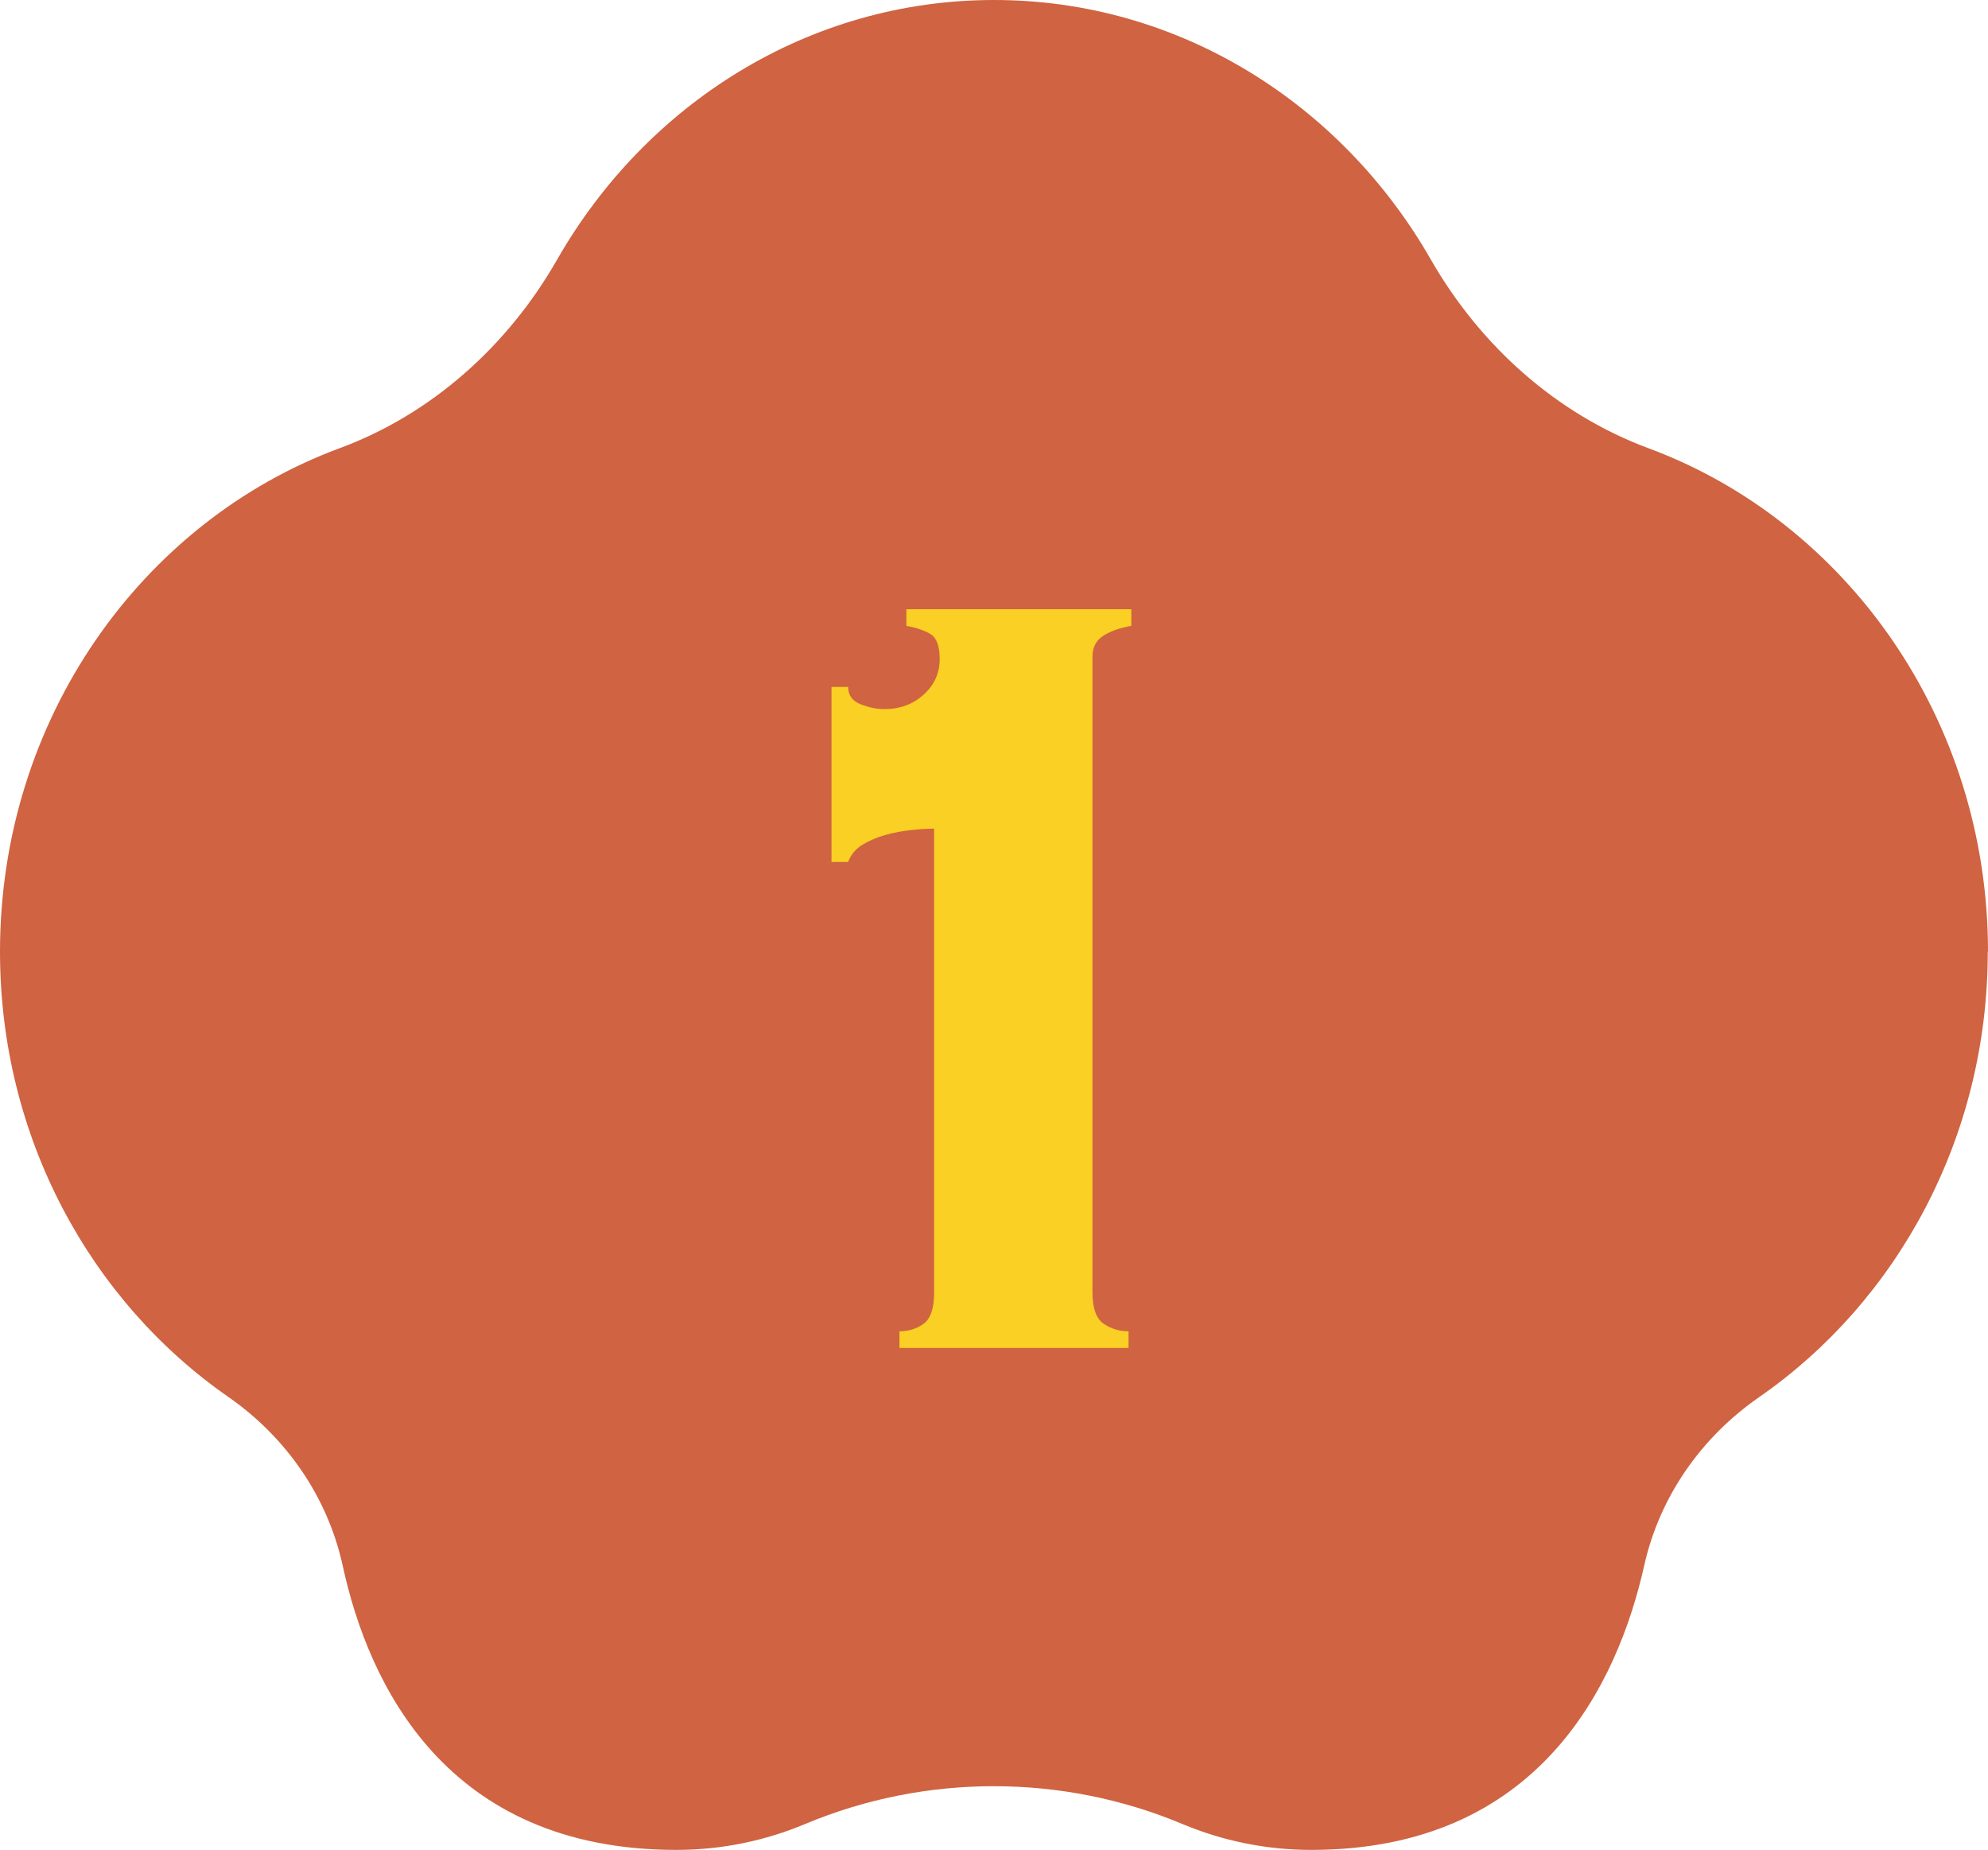
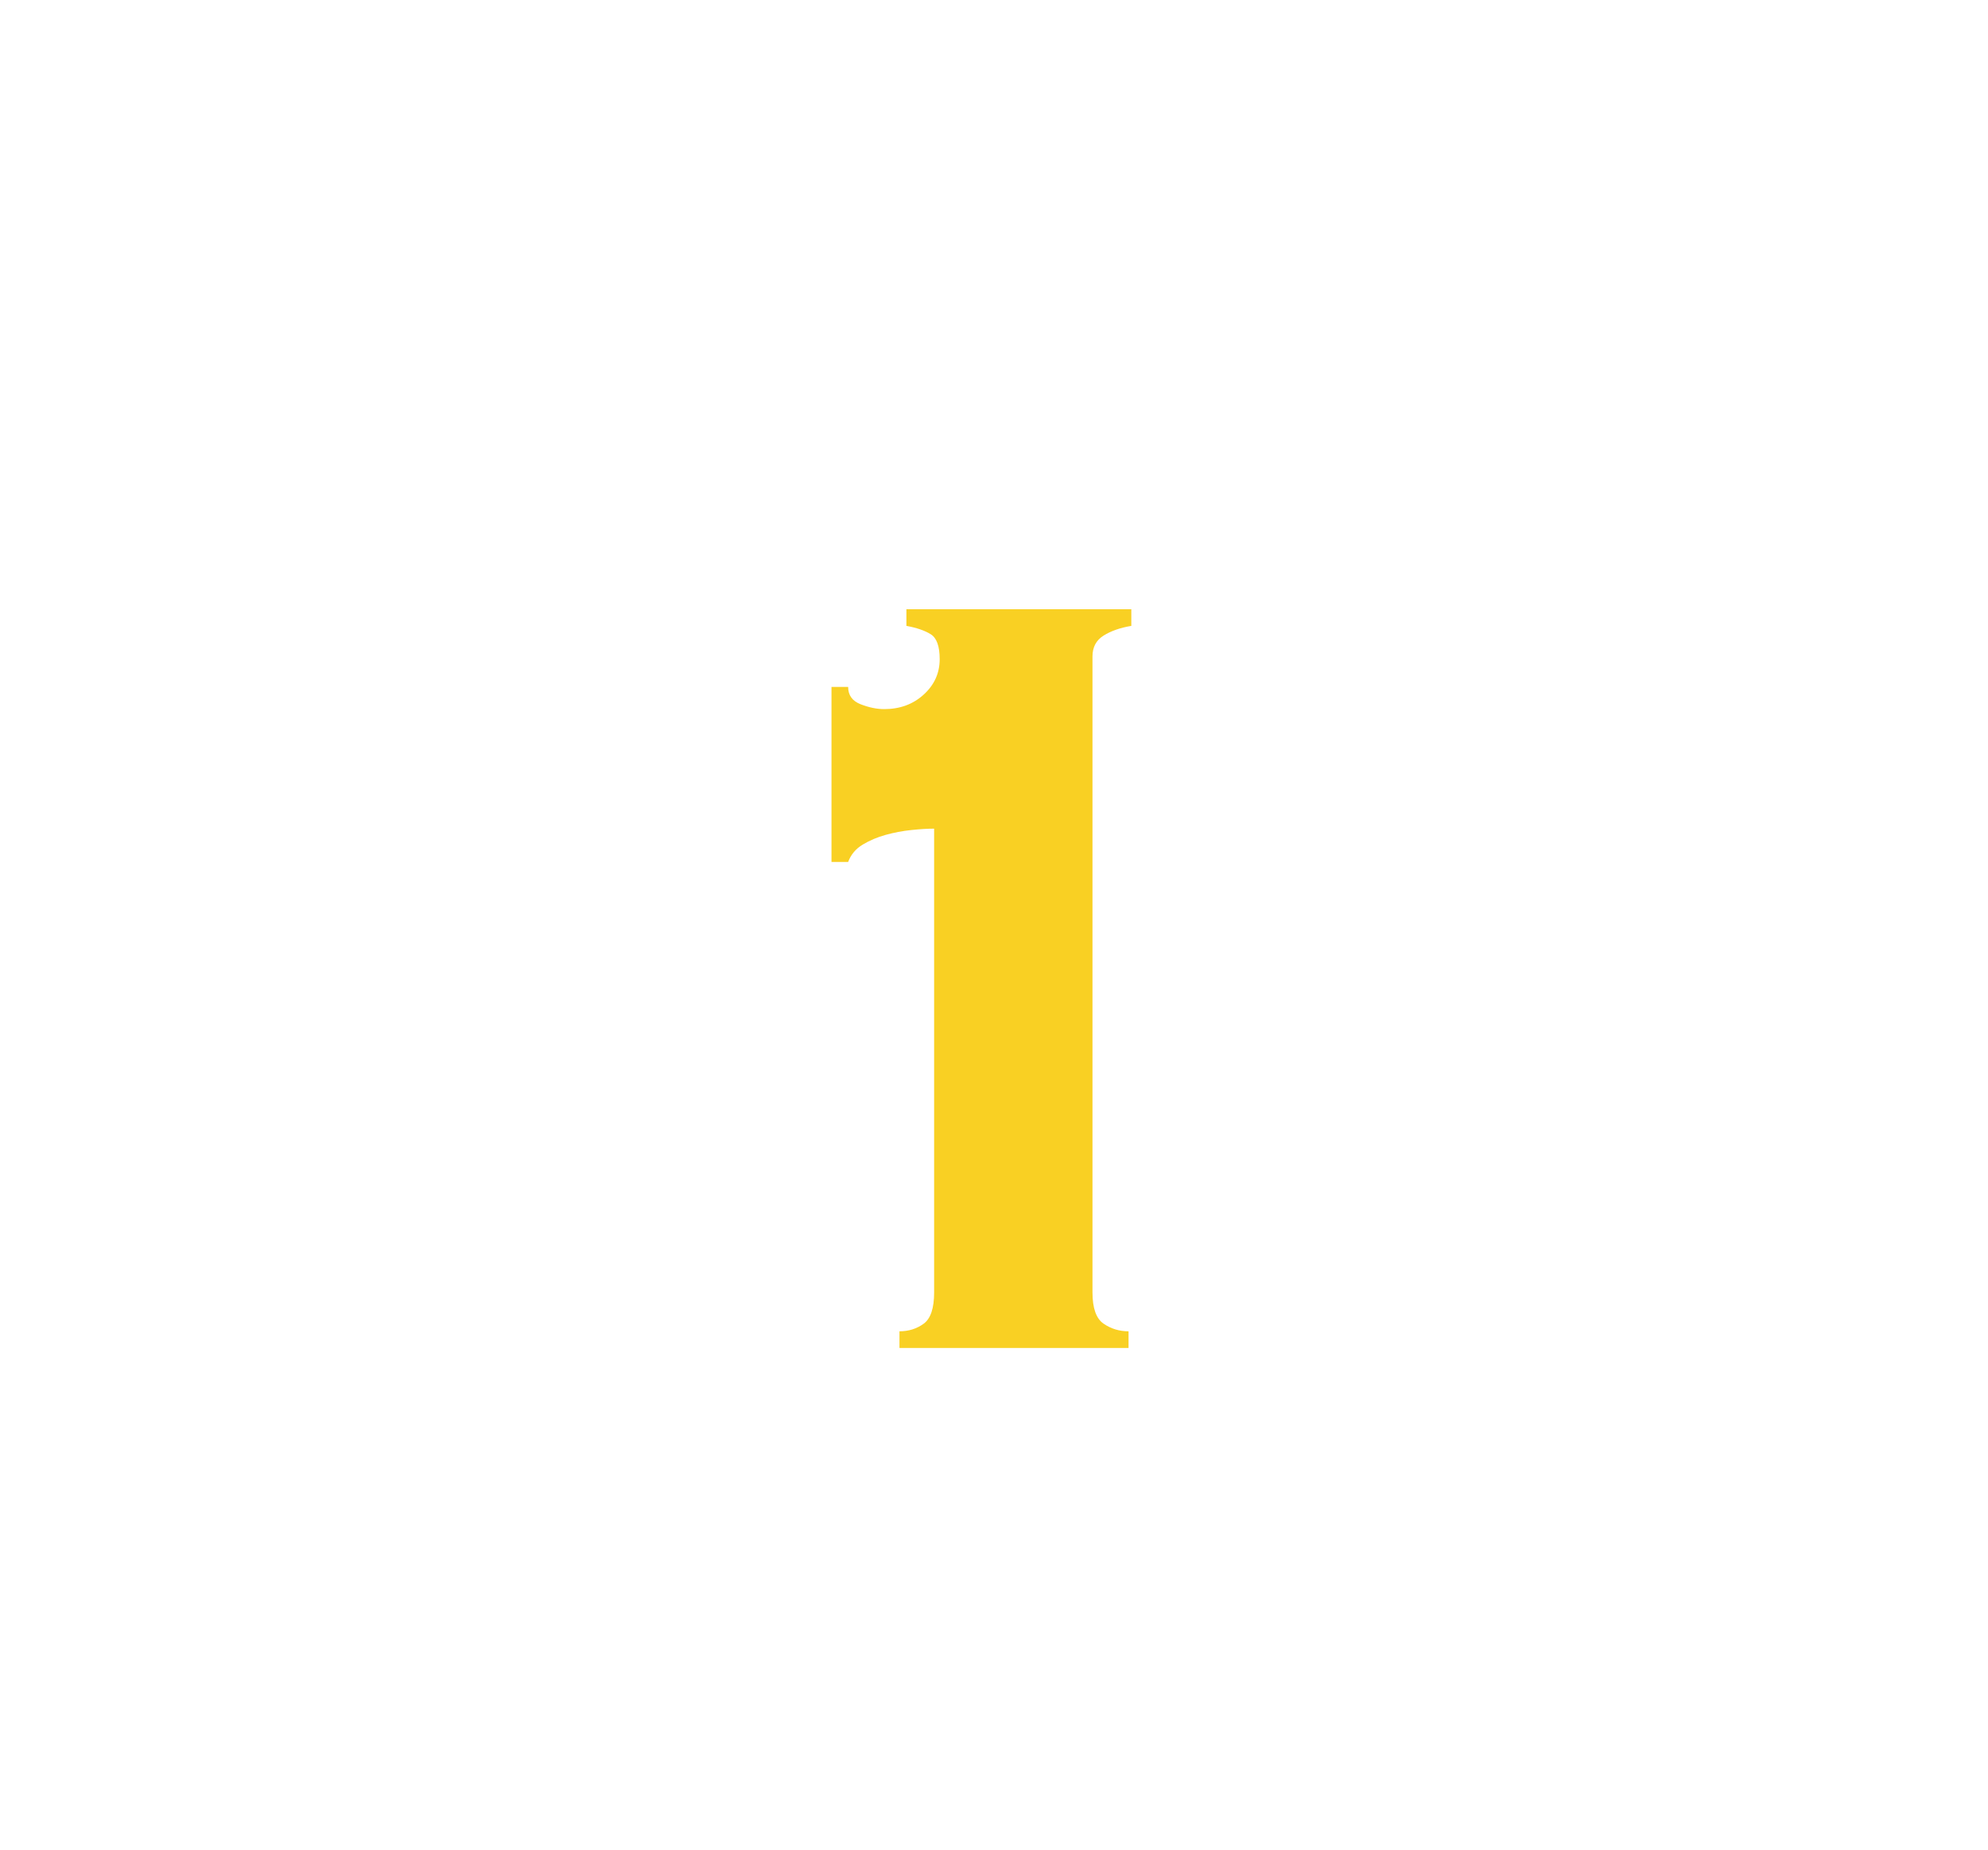
<svg xmlns="http://www.w3.org/2000/svg" id="_レイヤー_2" data-name="レイヤー 2" viewBox="0 0 86 80.01">
  <defs>
    <style>
      .cls-1 {
        fill: #f9d023;
      }

      .cls-1, .cls-2 {
        stroke-width: 0px;
      }

      .cls-2 {
        fill: #d06341;
      }
    </style>
  </defs>
  <g id="_レイヤー_2-2" data-name="レイヤー 2">
    <g>
-       <path class="cls-2" d="M86,41.16c0-10.05-6.13-18.6-14.68-21.77-4.01-1.49-7.29-4.45-9.42-8.16C58.05,4.5,51.03,0,43,0s-15.05,4.5-18.9,11.23c-2.12,3.71-5.41,6.68-9.42,8.16C6.13,22.56,0,31.11,0,41.16c0,8.05,3.93,15.13,9.88,19.26,2.51,1.75,4.3,4.33,4.95,7.32,1.11,5.09,4.46,12.27,14.43,12.27,1.97,0,3.85-.4,5.57-1.12,5.2-2.18,11.12-2.18,16.32,0,1.72.72,3.6,1.12,5.57,1.12,9.89,0,13.27-7.21,14.41-12.31.67-2.98,2.47-5.54,4.98-7.28,5.95-4.13,9.88-11.21,9.88-19.26Z" />
      <path class="cls-1" d="M38.91,57.58c.4,0,.75-.11,1.05-.33s.45-.67.45-1.35v-20.06c-.28,0-.61.02-.99.06-.38.04-.75.11-1.11.21s-.69.24-.99.42c-.3.18-.51.43-.63.75h-.72v-7.57h.72c0,.36.18.61.54.75.36.14.7.21,1.02.21.68,0,1.25-.21,1.71-.63.46-.42.69-.93.69-1.53,0-.56-.13-.92-.39-1.08-.26-.16-.61-.28-1.05-.36v-.72h9.73v.72c-.48.08-.88.22-1.2.42-.32.2-.48.5-.48.9v27.51c0,.68.16,1.13.48,1.35.32.22.68.33,1.08.33v.72h-9.91v-.72Z" />
    </g>
  </g>
</svg>